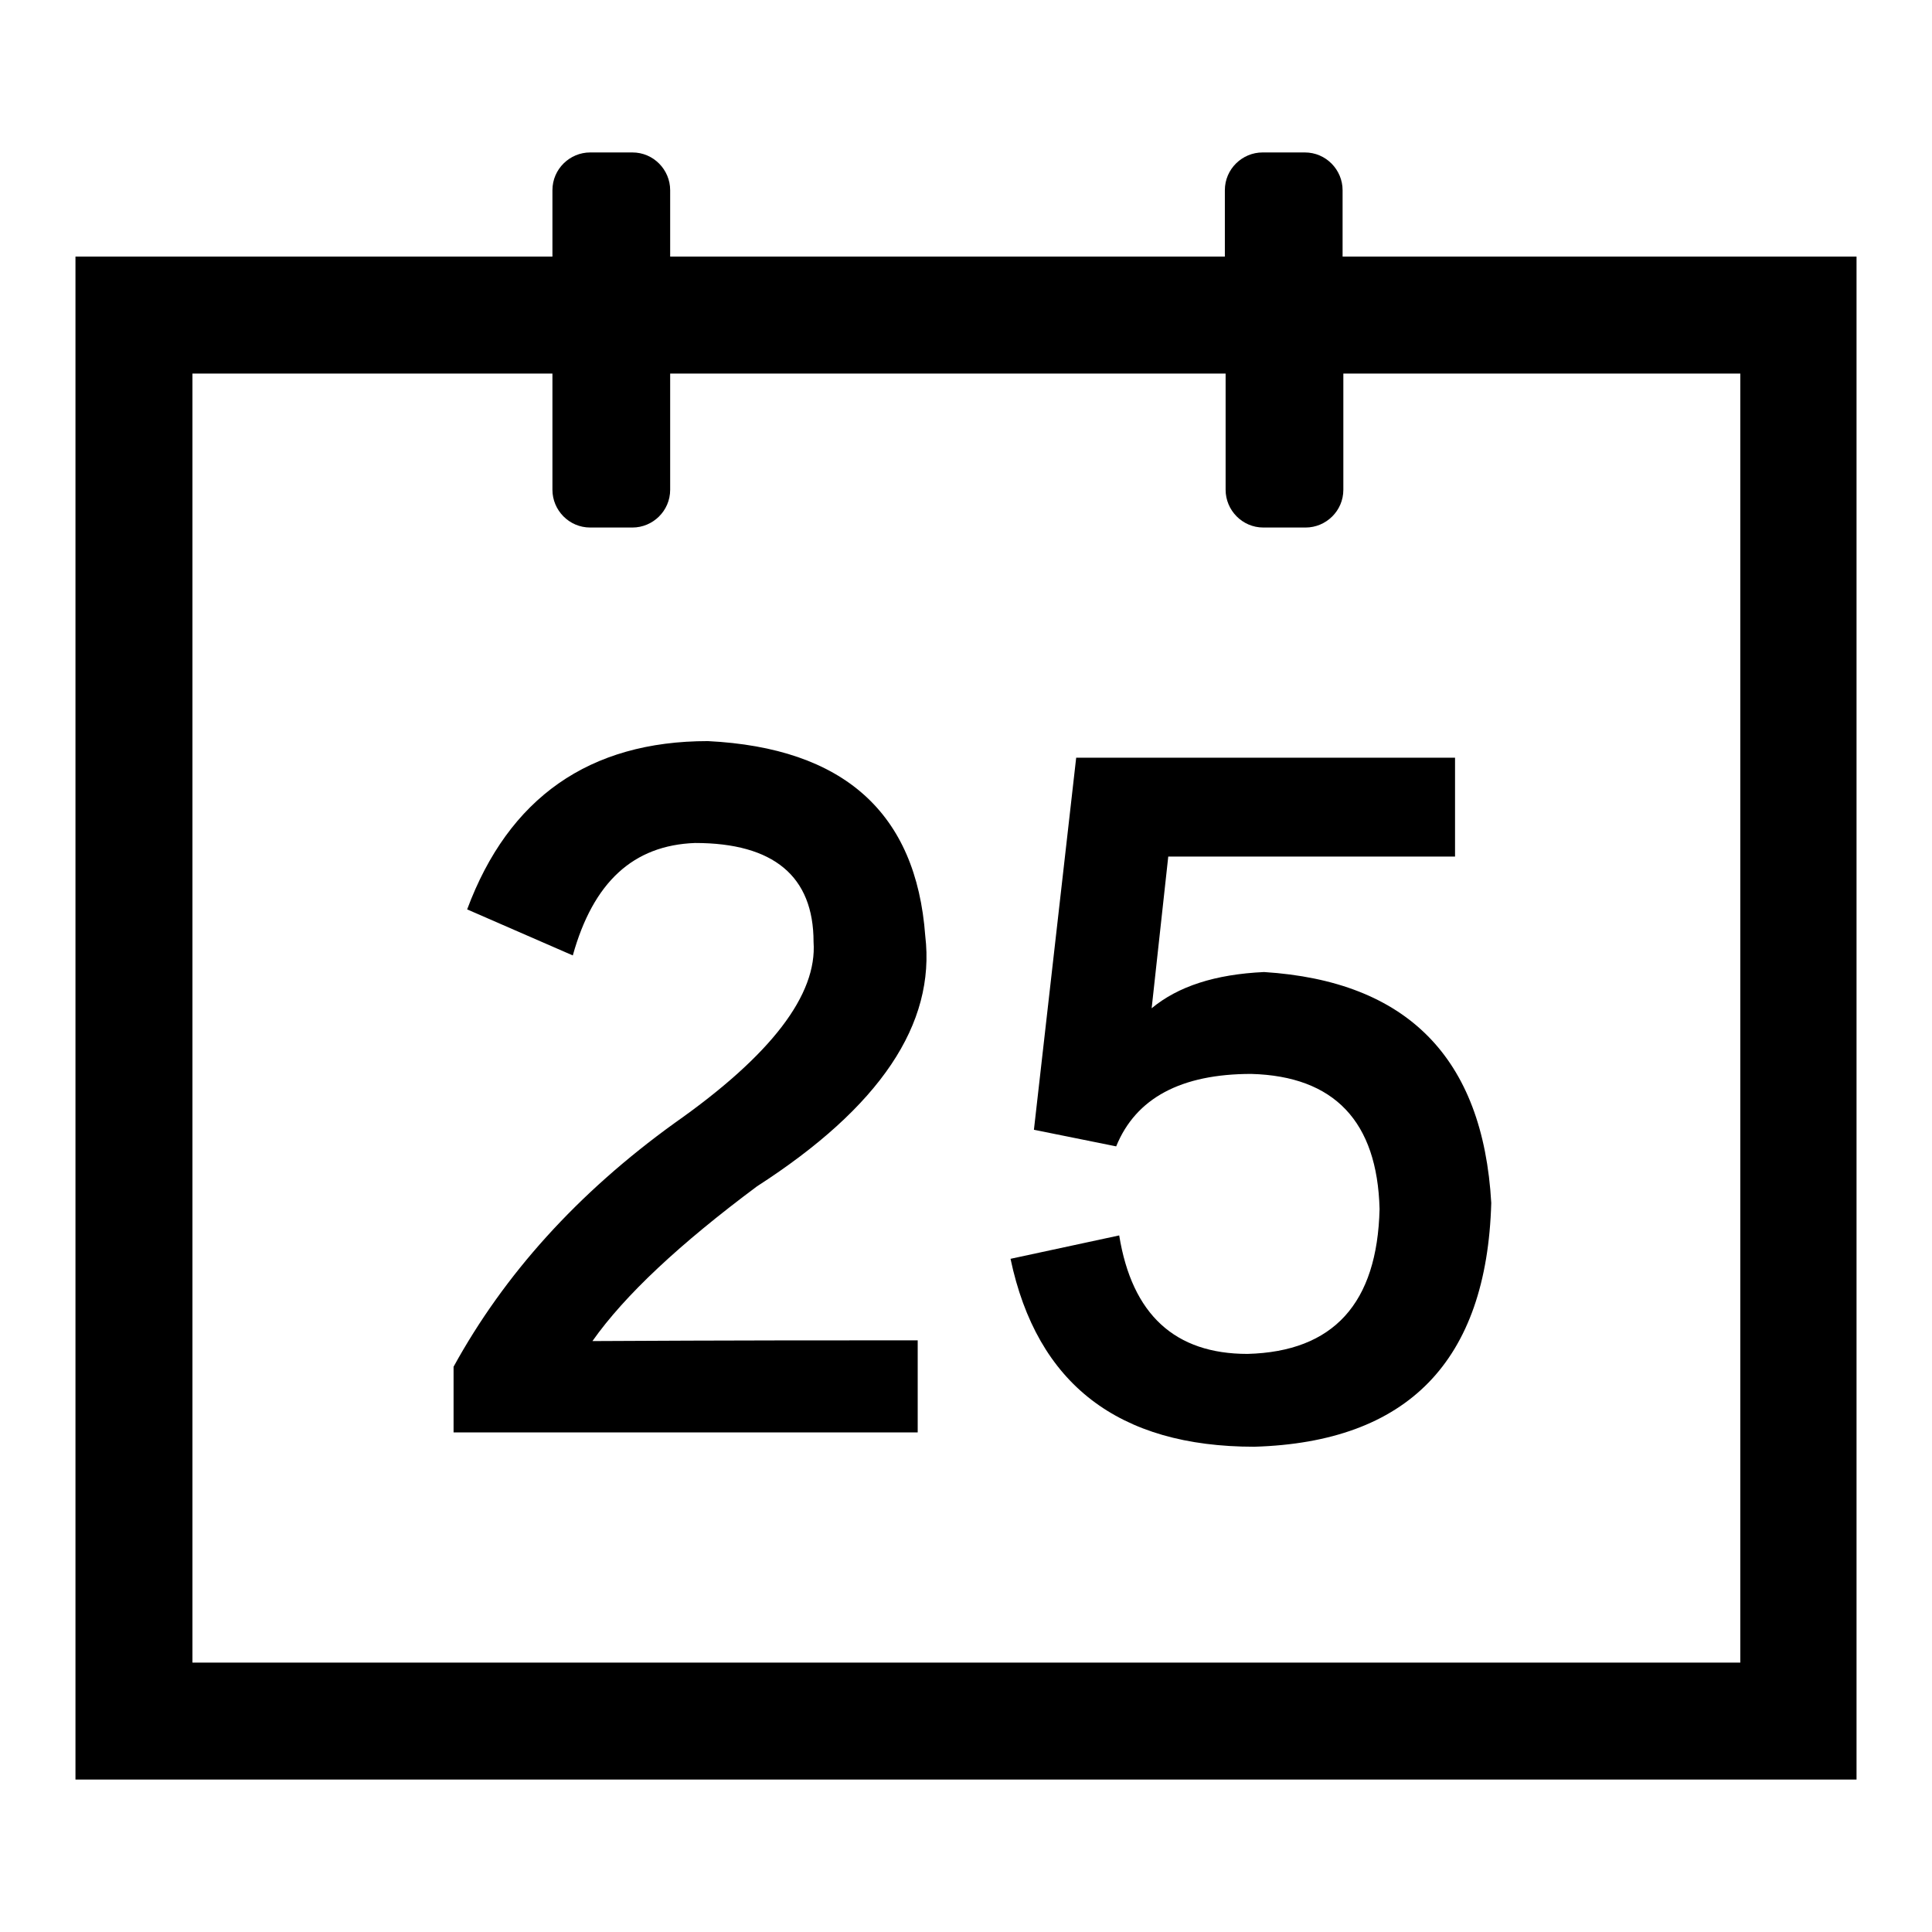
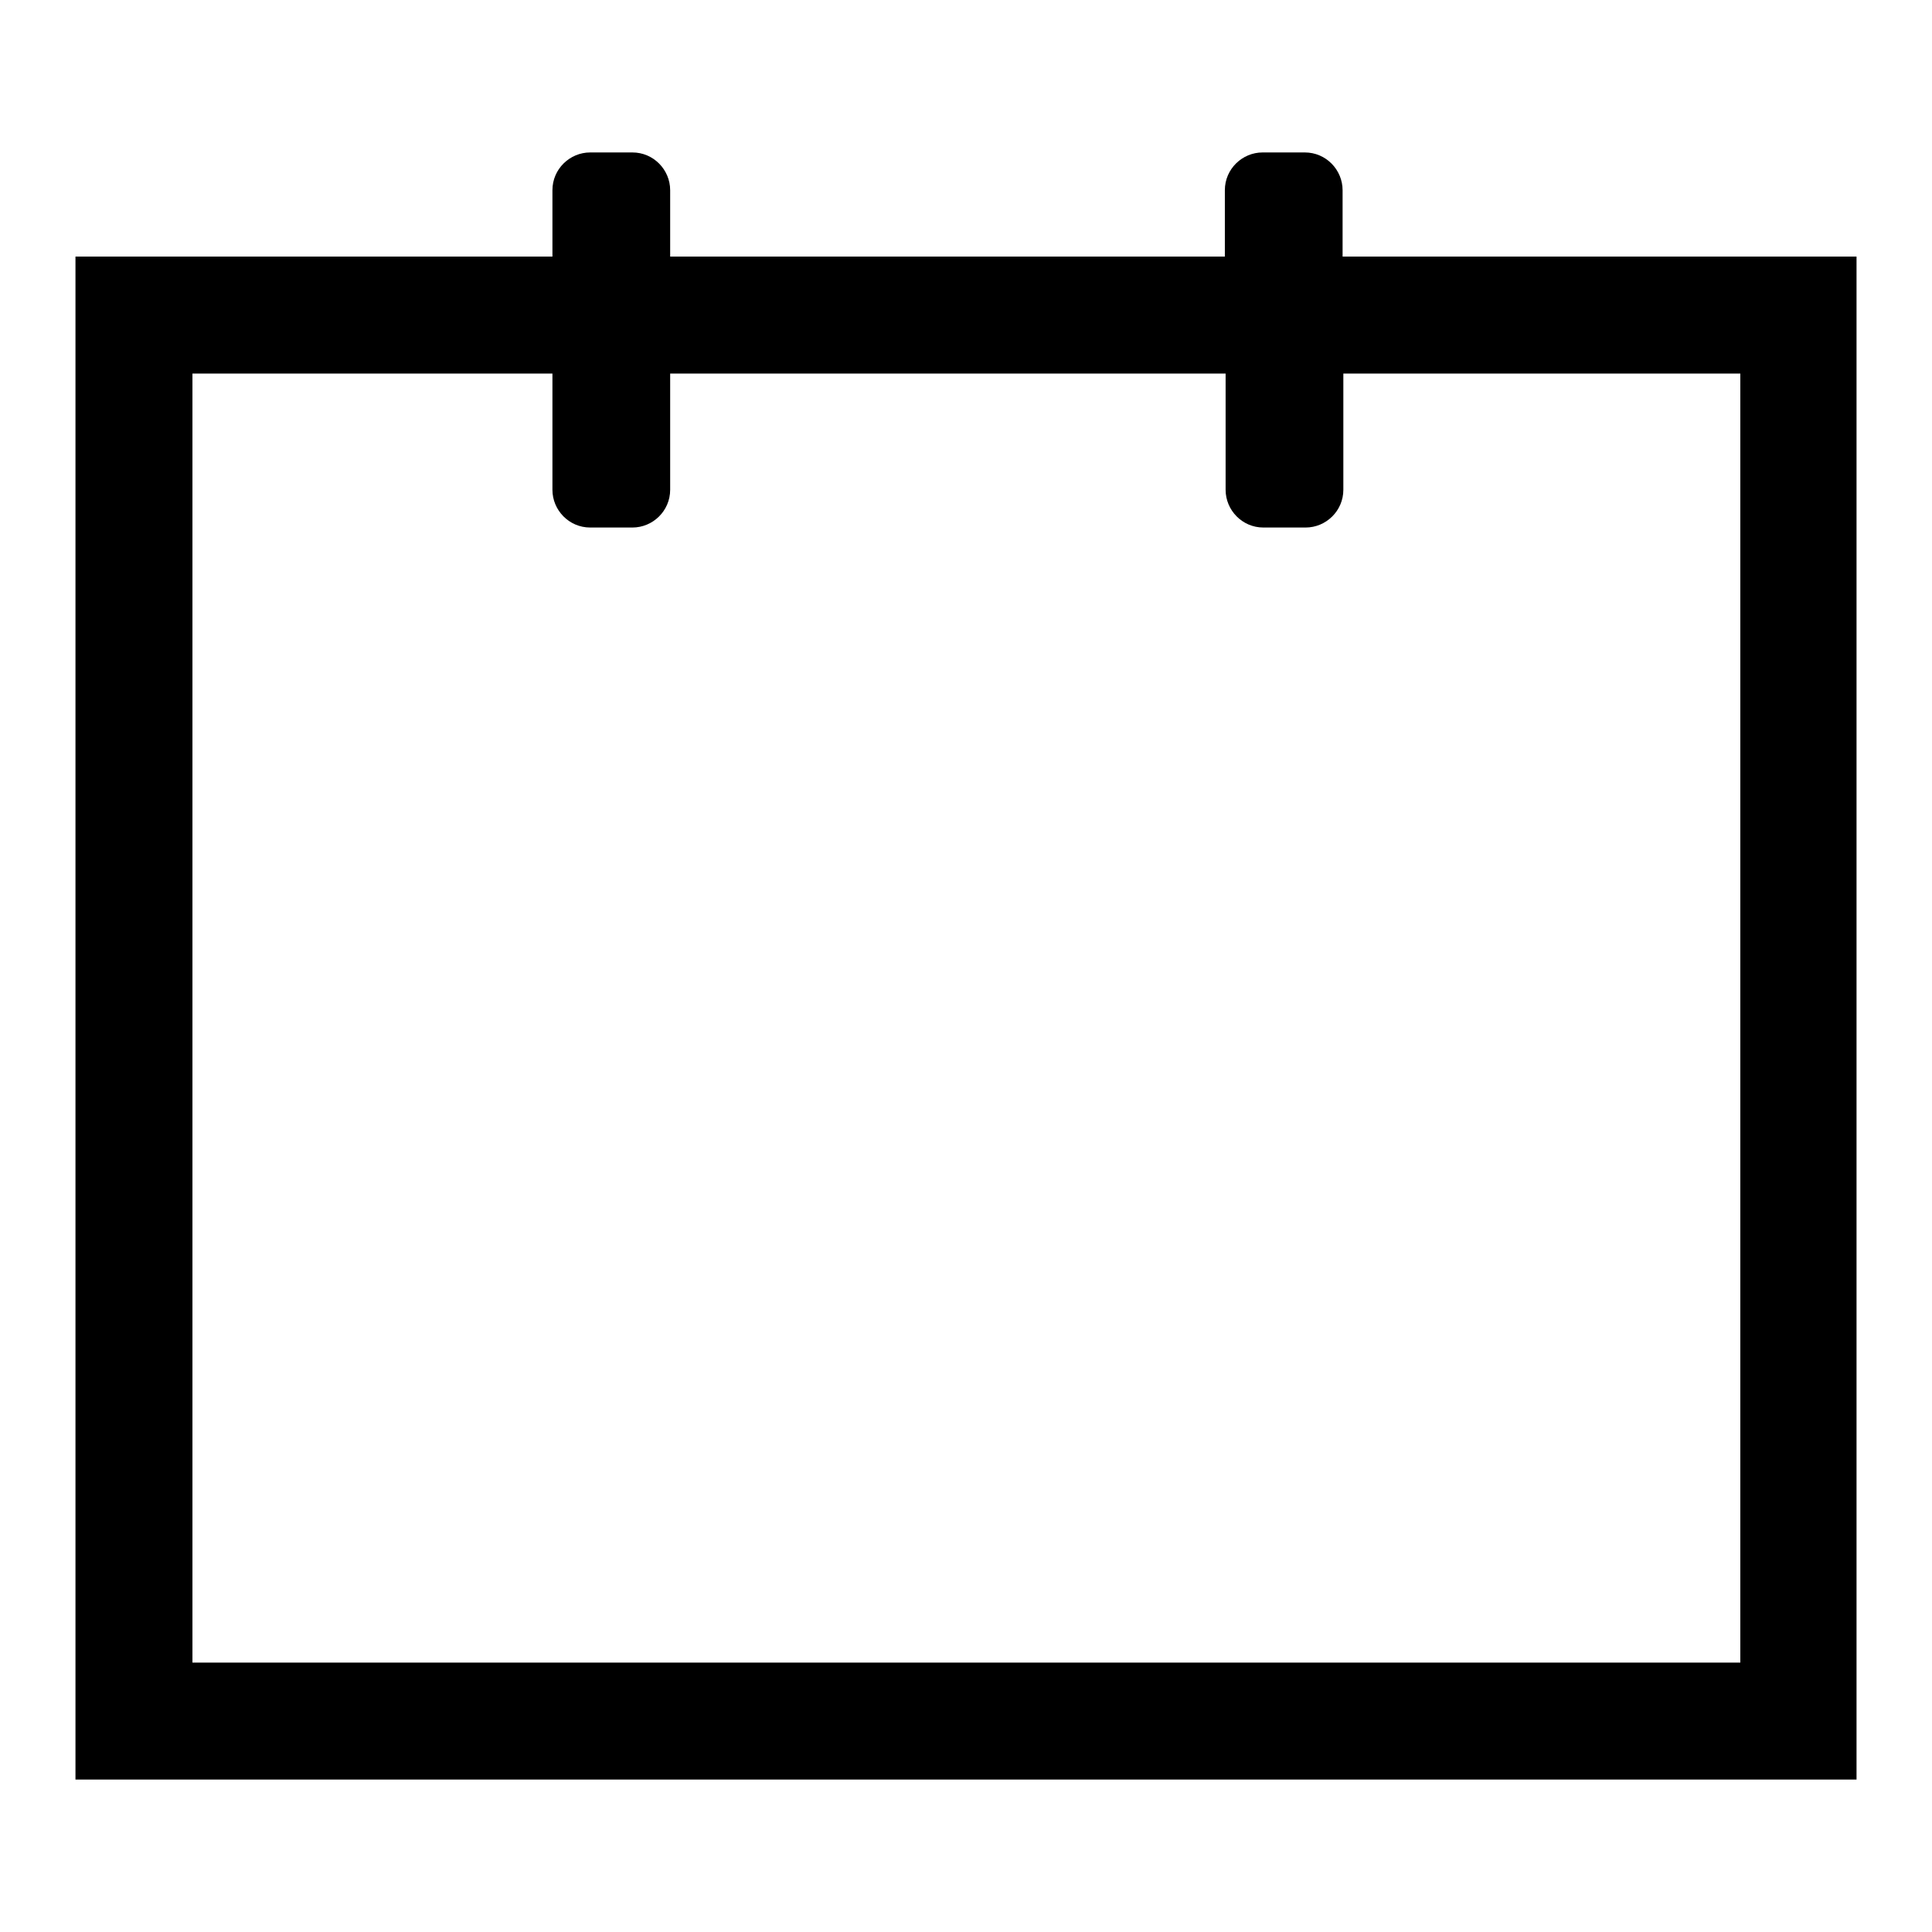
<svg xmlns="http://www.w3.org/2000/svg" version="1.1" x="0px" y="0px" viewBox="0 0 256 256" enable-background="new 0 0 256 256" xml:space="preserve">
  <g>
    <g>
-       <path fill="#000000" d="M121.6,177.6v12.2H60.1v-8.7c6.7-12.2,16.4-23,29.3-32.3c12.8-9,18.9-17,18.4-24c0-8.7-5.3-13.1-15.7-13.1c-8.2,0.3-13.5,5.2-16.2,14.9l-14-6.1c5.5-14.8,16.2-22.3,31.9-22.3c18,0.9,27.6,9.5,28.8,25.8c1.4,11.7-6,22.7-22.3,33.2c-10.2,7.6-17.5,14.4-21.8,20.5C96.5,177.6,110.9,177.6,121.6,177.6z" />
-       <path fill="#000000" d="M142.6,100.4h50.2v13.1h-38l-2.2,20.1c3.5-2.9,8.4-4.5,14.9-4.8c18.9,1.2,29,11.3,30.1,30.6c-0.6,21-11.1,31.7-31.4,32.3c-18,0-28.8-8.3-32.3-24.9l14.4-3.1c1.7,10.5,7.4,15.7,17,15.7c11.4-0.3,17.2-6.7,17.5-19.2c-0.3-11.6-6-17.6-17-17.9c-9.3,0-15.3,3.2-17.9,9.6l-10.9-2.2L142.6,100.4z" />
      <path fill="#000000" d="M177.9,34v-8.8c0-2.7-2.2-5-5-5h-5.6c-2.7,0-5,2.2-5,5V34H88.8v-8.8c0-2.7-2.2-5-5-5h-5.6c-2.7,0-5,2.2-5,5V34H10v201.8h236V34H177.9z M230.5,220.3H25.5V49.5h47.7v15.4c0,2.7,2.2,5,5,5h5.6c2.7,0,5-2.2,5-5V49.5h73.6v15.4c0,2.7,2.2,5,5,5h5.6c2.7,0,5-2.2,5-5V49.5h52.6V220.3L230.5,220.3z" />
    </g>
  </g>
</svg>